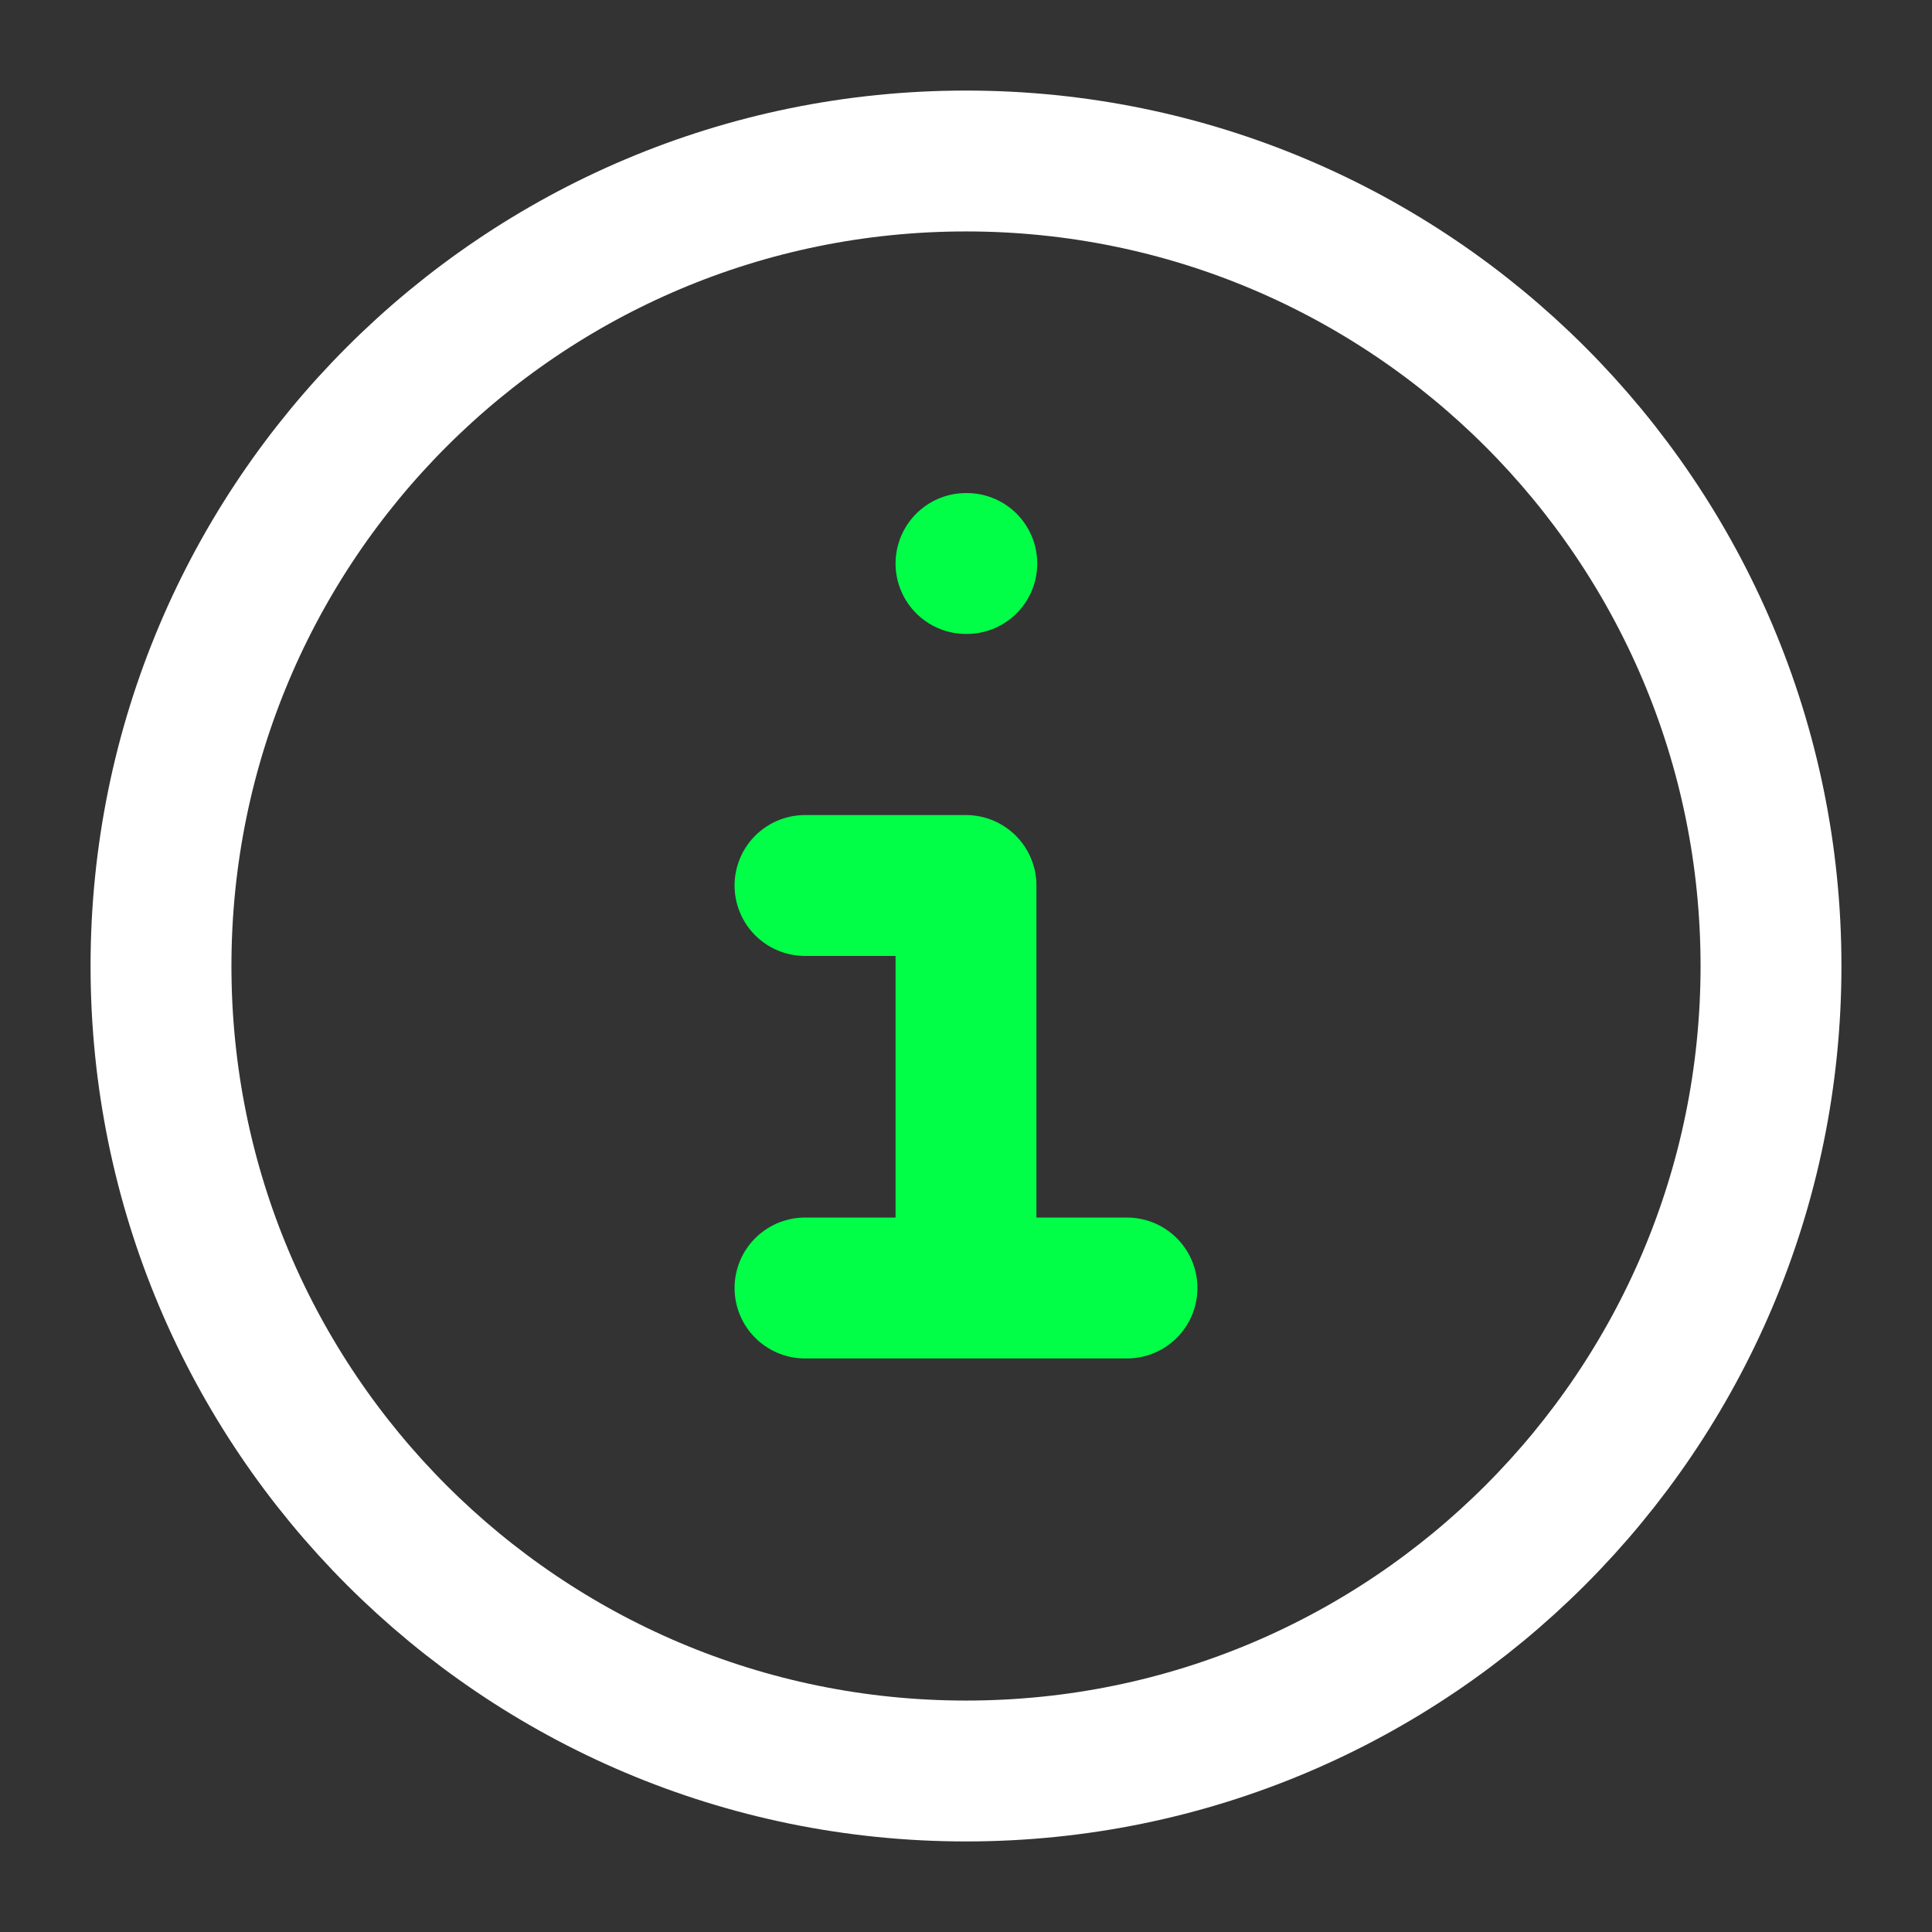
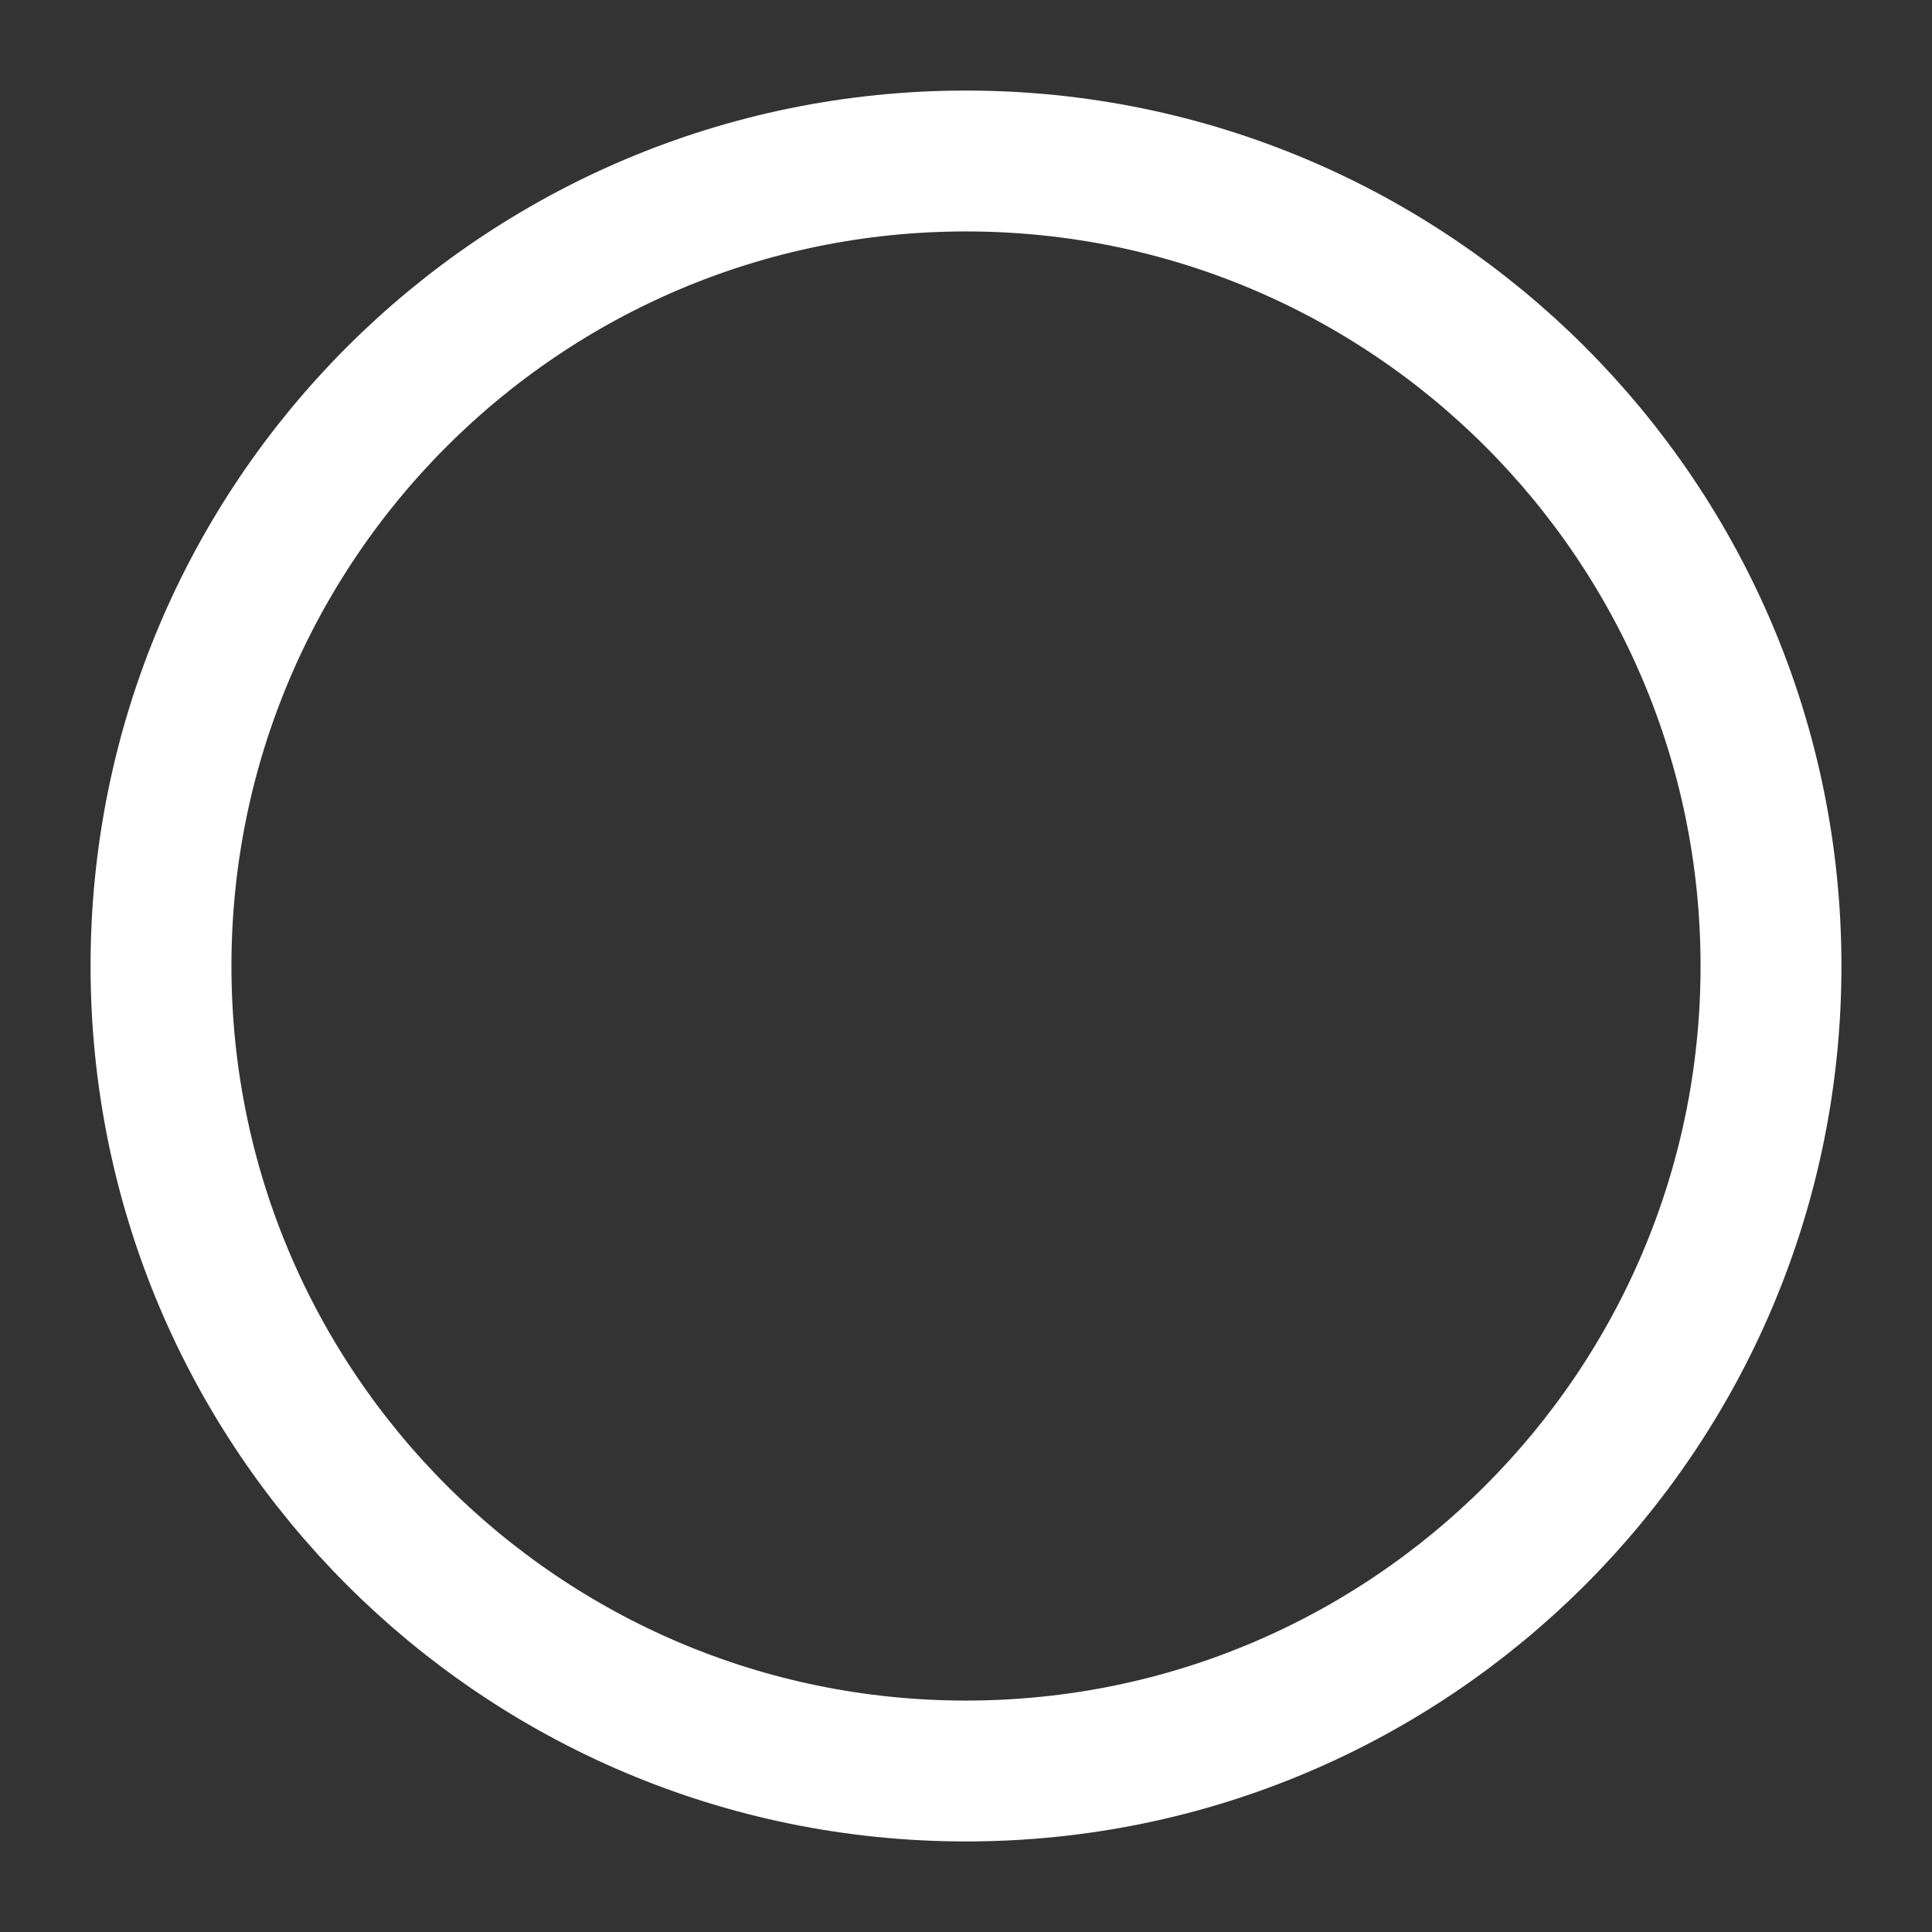
<svg xmlns="http://www.w3.org/2000/svg" width="48" height="48" viewBox="0 0 48 48" fill="none">
  <rect x="0" y="0" width="48" height="48" fill="#333333" stroke="none" />
  <path d="M24 44C35.046 44 44 35.046 44 24C44 12.954 35.046 4 24 4C12.954 4 4 12.954 4 24C4 35.046 12.954 44 24 44Z" stroke="white" stroke-width="3.5" />
-   <path d="M24 14H24.02" stroke="#01FF48" stroke-width="3.5" stroke-linecap="round" />
-   <path d="M20 22H24V32M20 32H28" stroke="#01FF48" stroke-width="3.5" stroke-linecap="round" stroke-linejoin="round" />
</svg>